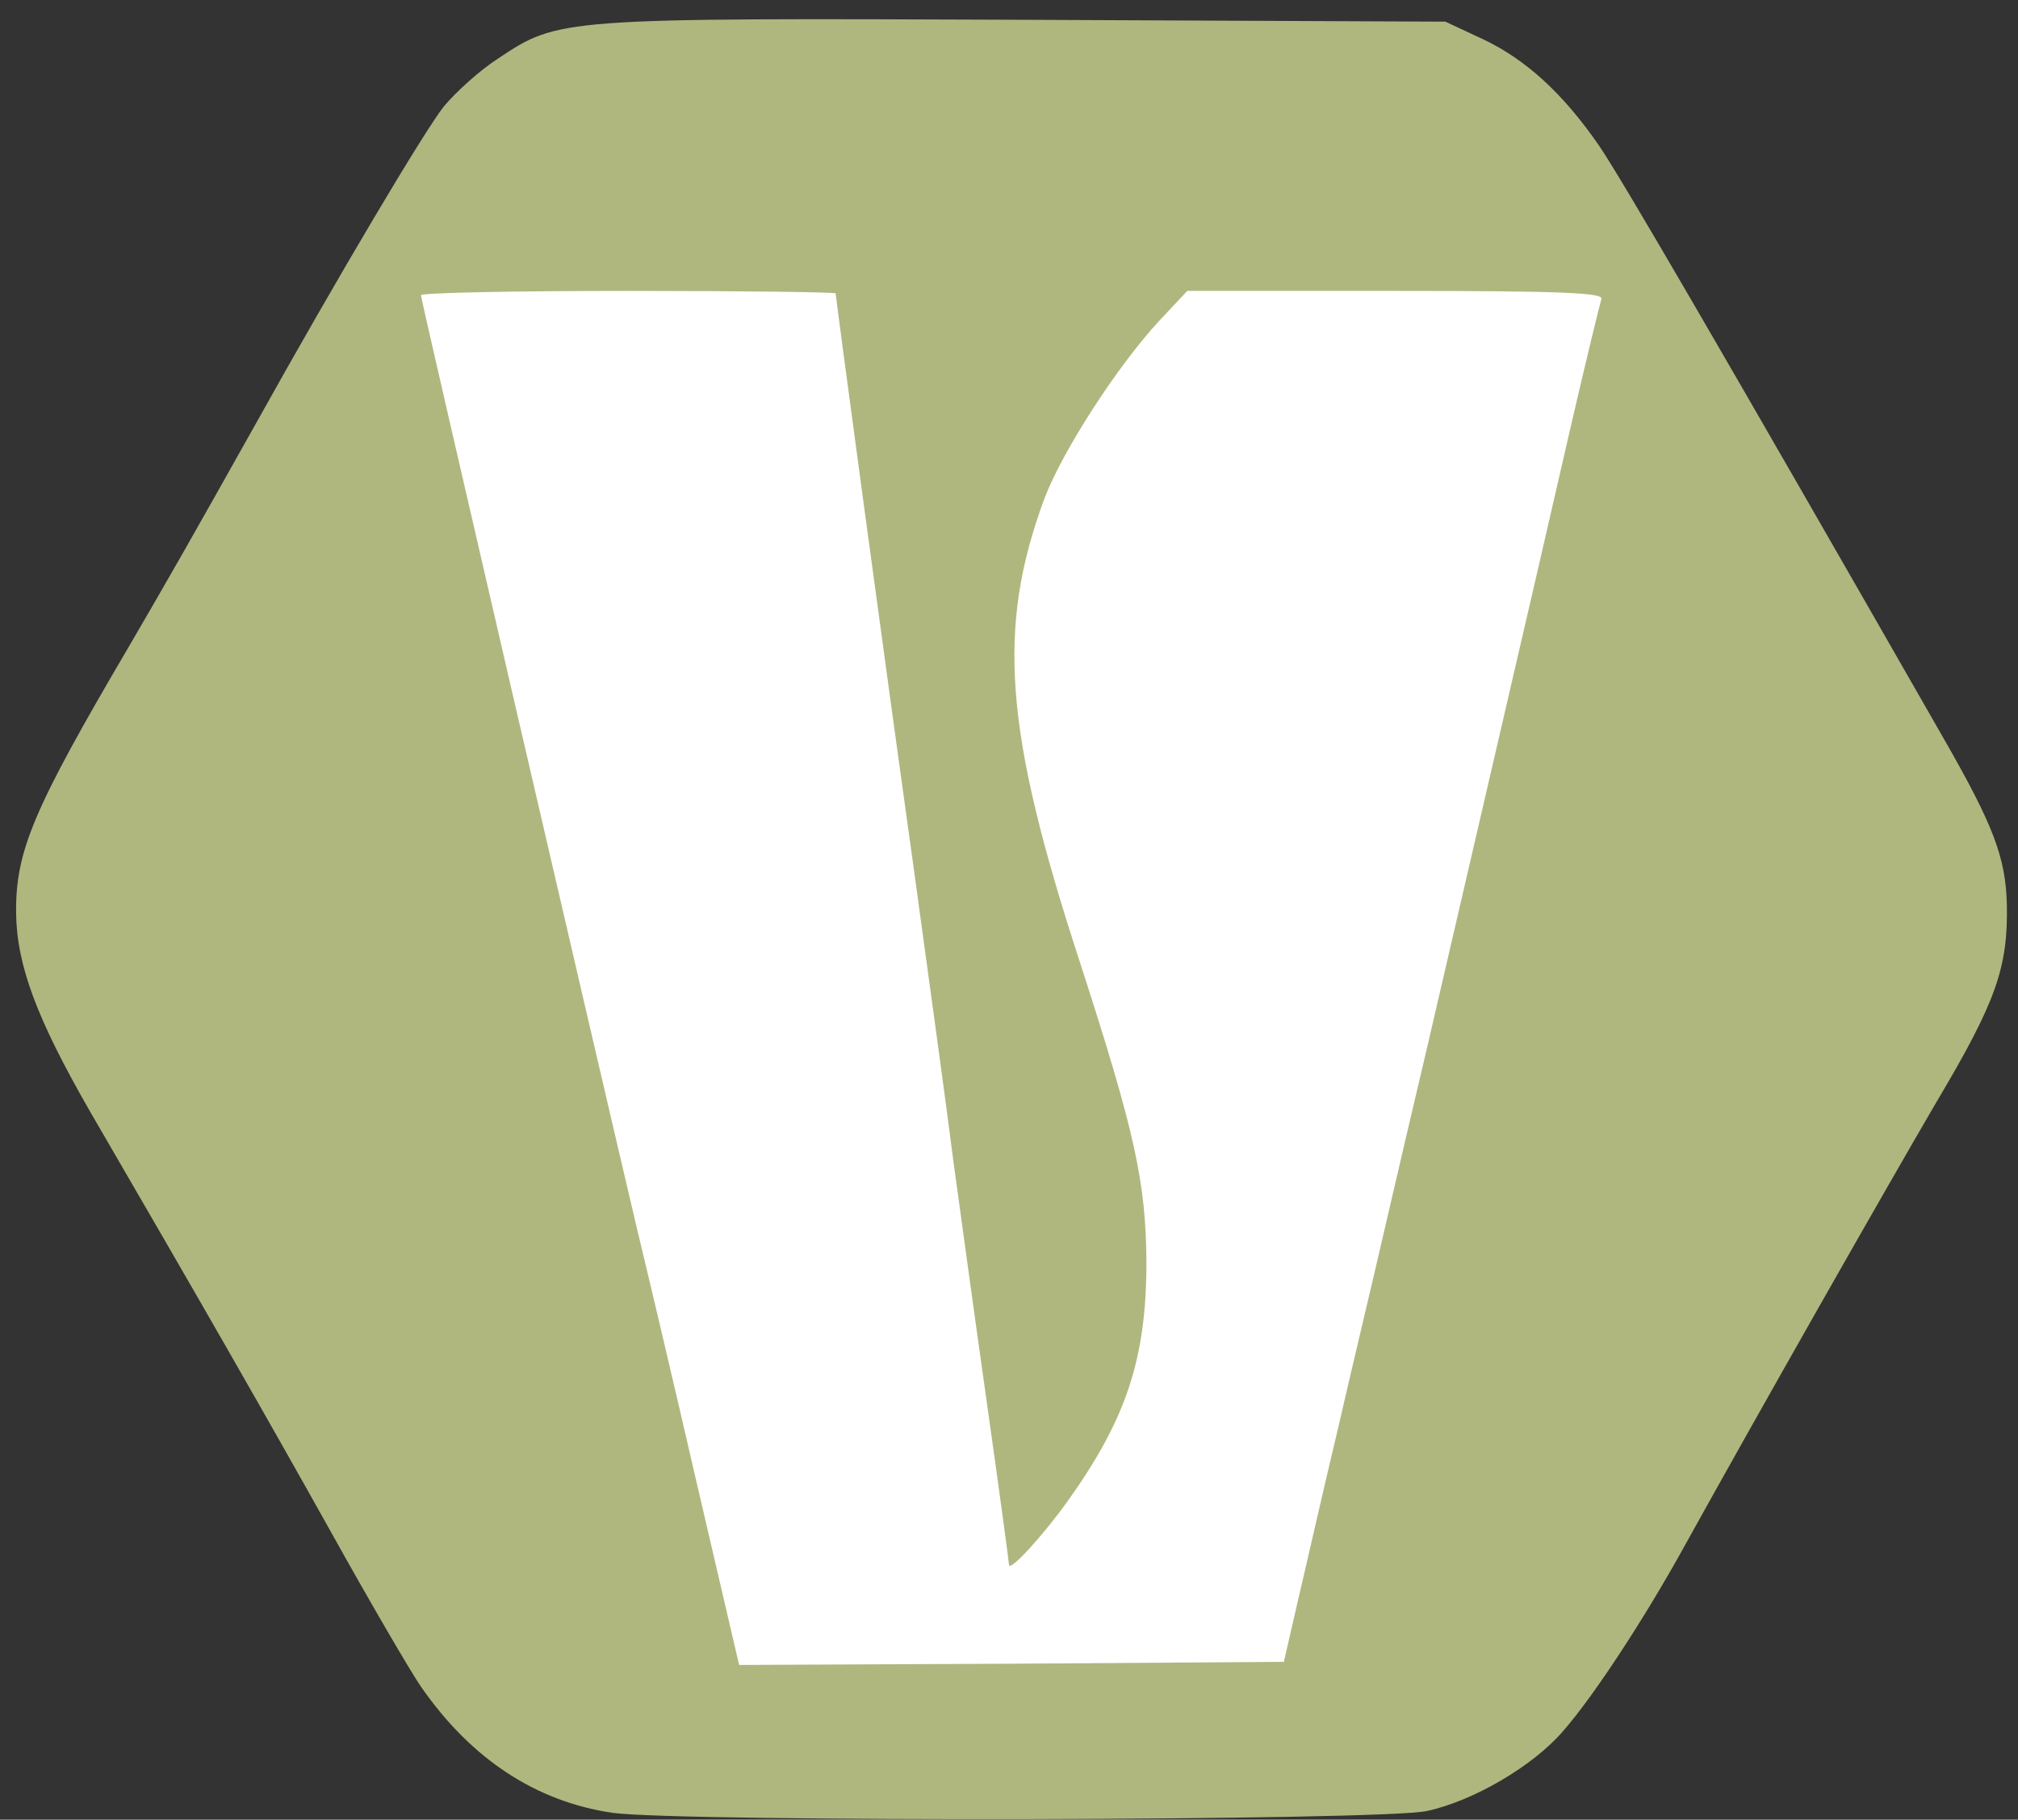
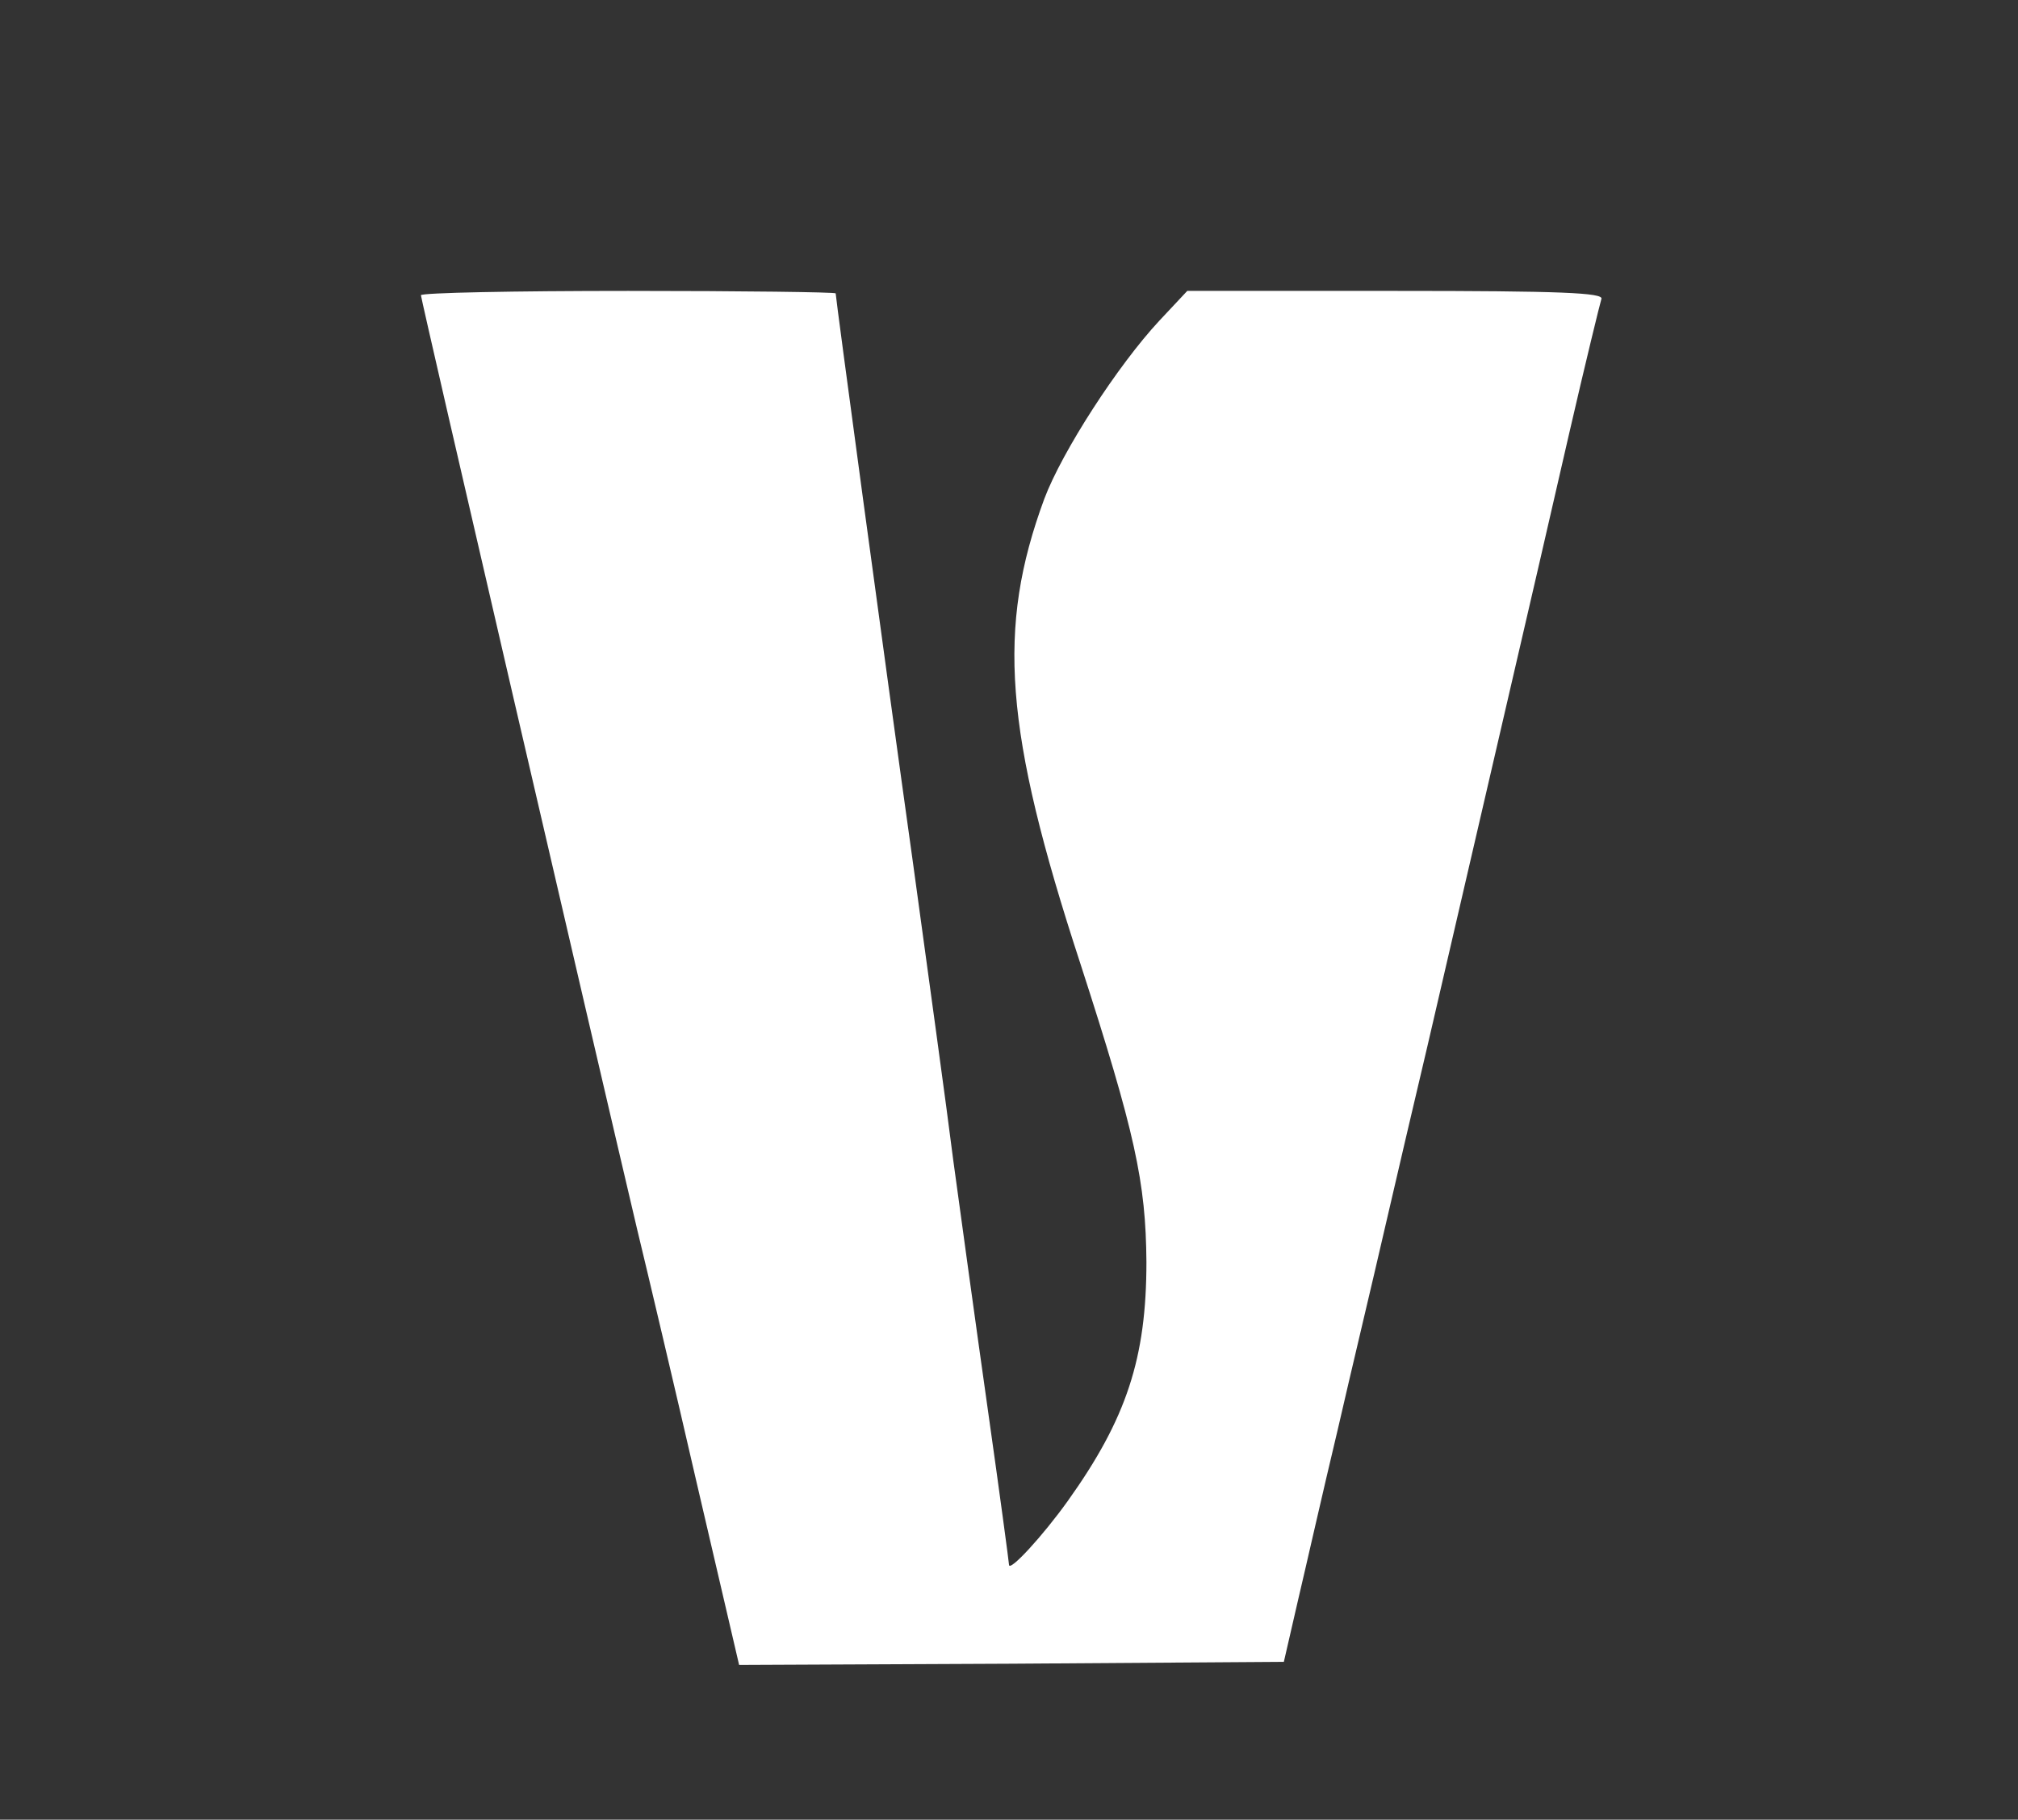
<svg xmlns="http://www.w3.org/2000/svg" version="1.0" width="326px" height="294px" viewBox="0 0 326 294" preserveAspectRatio="xMidYMid meet">
  <rect x="0" y="0" width="326" height="294" fill="#333333" stroke="none" />
  <g fill="#afb77e">
-     <path d="M99 292.9 c-12.4 -1.8 -22.9 -8.7 -31 -20.4 -1.6 -2.3 -8.2 -13.6 -14.6 -25.1 -10.4 -18.6 -20.3 -35.9 -38.9 -67.9 -8.5 -14.8 -11.8 -23.5 -11.9 -32 -0.1 -10 2.8 -16.8 18.2 -43 6.3 -10.8 10.3 -17.8 20.5 -36 13.2 -23.7 27.3 -47.4 30.4 -51.3 2 -2.4 5.9 -5.9 8.7 -7.7 9.9 -6.6 9.8 -6.6 85.3 -6.3 l67.8 0.3 6 2.8 c7 3.3 13 8.8 18.8 17.2 3.5 5.1 19.4 32.4 55.8 96 7.9 13.8 9.9 19 10.1 26.6 0.2 10.2 -1.7 15.7 -11.4 32 -8.3 14.2 -28.6 49.9 -40.9 72.1 -6.2 11.2 -14.4 23.8 -19.4 29.5 -4.8 5.6 -14.5 11.3 -22 12.9 -7.1 1.6 -120.5 1.8 -131.5 0.3z m107.7 -37.4 c1.3 -5.5 4.1 -17.9 6.4 -27.5 2.2 -9.6 5.6 -24 7.5 -32 4.1 -17.8 9.2 -39.8 17.8 -76.5 9.5 -40.7 15.6 -67.5 15.6 -68.6 0 -0.5 -12.2 -0.9 -29.6 -0.9 l-29.6 0 -4.5 4.8 c-6.7 7.2 -15.7 21.1 -18.6 28.8 -7.3 19.7 -6.3 31.9 5.8 69 9.5 29.3 10.7 35.3 10.8 51.4 0 17.7 -2.7 26.9 -11.6 40 -6 8.7 -9.6 12 -13.3 12 -1.9 0 -3.4 -0.2 -3.4 -0.4 0 -0.2 -1.5 -11.3 -3.4 -24.7 -1.9 -13.4 -4.4 -31.6 -5.6 -40.4 -1.1 -8.8 -4.1 -30.4 -6.5 -48 -4.8 -34.3 -12.5 -91.4 -12.5 -92.1 0 -0.2 -13.5 -0.4 -30.1 -0.4 -28.1 0 -30 0.1 -29.5 1.8 0.3 0.9 7.3 31 15.6 66.7 8.3 35.8 16.4 70.4 17.9 77 1.6 6.6 6 25.2 9.7 41.3 l6.8 29.2 41 -0.2 41 -0.3 2.3 -10z" />
-   </g>
+     </g>
  <g fill="#ffffff">
    <path d="M112.6 239.8 c-3.7 -16.1 -8.1 -34.7 -9.7 -41.3 -6.6 -28 -34.9 -150.1 -34.9 -150.8 0 -0.4 15.1 -0.7 33.5 -0.7 18.4 0 33.5 0.2 33.5 0.4 0 0.7 7.7 57.8 12.5 92.1 2.4 17.6 5.4 39.2 6.5 48 1.2 8.8 3.7 27 5.6 40.4 1.9 13.4 3.4 24.6 3.4 24.9 0 1.3 5.5 -4.7 9.5 -10.3 9.5 -13.3 12.7 -23.1 12.7 -38.6 -0.1 -12.9 -1.8 -20.8 -10.7 -48.3 -12.3 -37.6 -13.5 -54.1 -5.8 -75 2.9 -7.7 11.9 -21.6 18.6 -28.8 l4.5 -4.8 33.7 0 c26.6 0 33.6 0.3 33.2 1.3 -0.2 0.6 -2.6 10.4 -5.2 21.7 -4.9 21.5 -17.2 74.3 -22.9 99 -1.9 8 -5 21.3 -6.9 29.5 -1.9 8.3 -5.4 22.9 -7.6 32.5 -2.3 9.6 -5.1 22 -6.4 27.5 l-2.3 10 -44 0.3 -44 0.2 -6.8 -29.2z" />
  </g>
</svg>